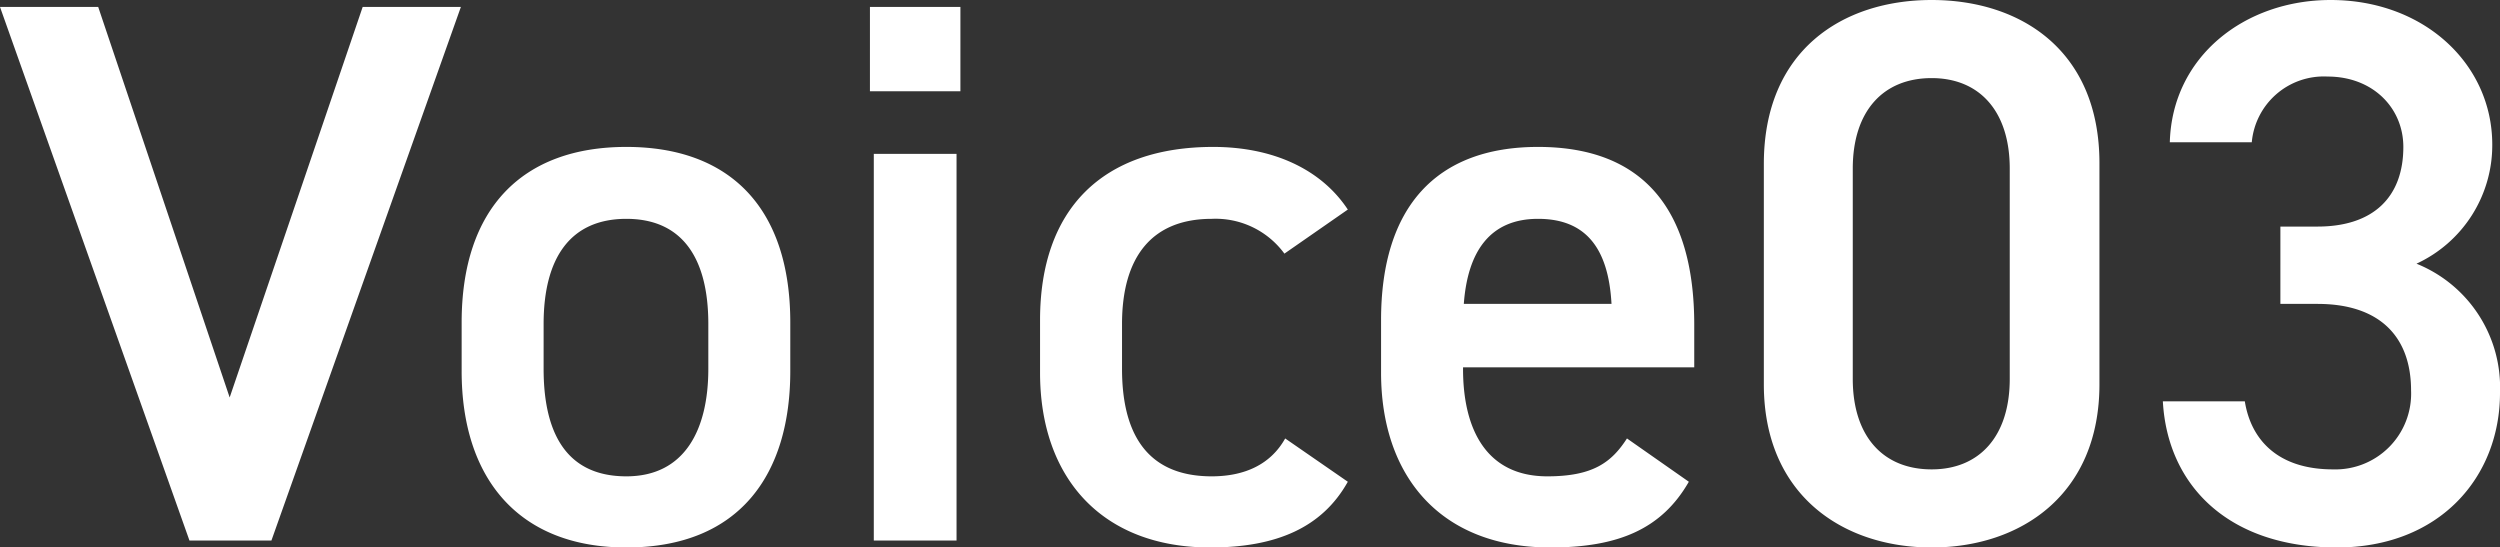
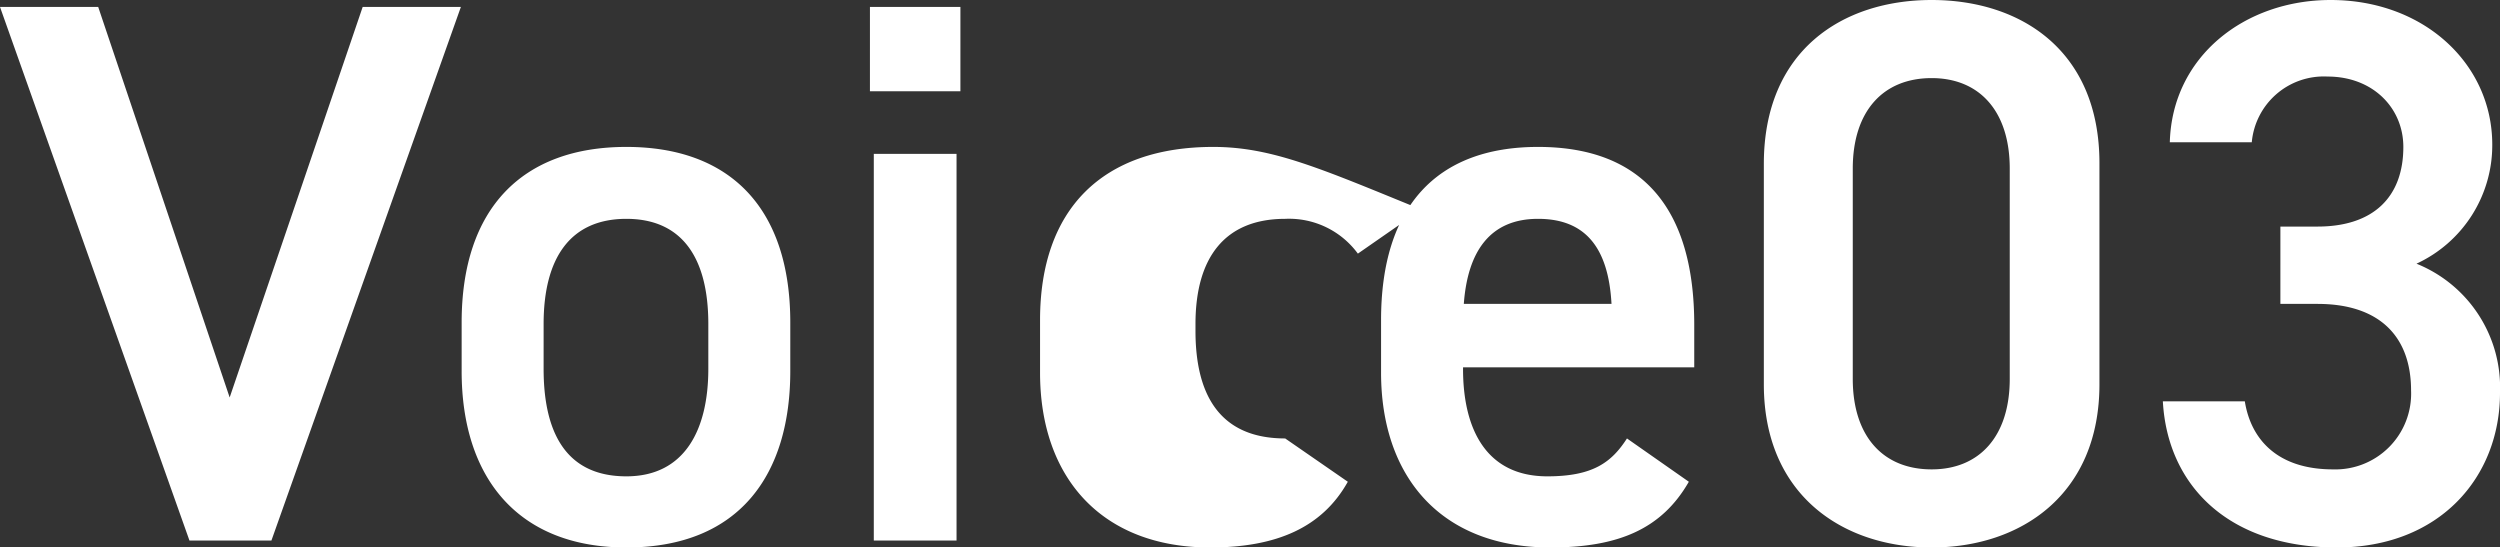
<svg xmlns="http://www.w3.org/2000/svg" width="193.98" height="42.48" viewBox="0 0 193.98 42.48">
  <rect x="0" y="0" width="193.98" height="42.48" fill="#333333" stroke="none" />
-   <path id="パス_101" data-name="パス 101" d="M-98.25-41.4-83.55,0h6.36l14.7-41.4h-7.62L-80.43-11.1l-10.2-30.3Zm61.32,24.48c0-8.82-4.62-13.62-12.72-13.62s-12.78,4.8-12.78,13.62v3.78C-62.43-4.86-58.05.54-49.65.54c8.82,0,12.72-5.7,12.72-13.68ZM-49.65-4.98c-4.86,0-6.42-3.66-6.42-8.34V-16.8c0-5.16,2.1-8.16,6.42-8.16,4.26,0,6.36,2.94,6.36,8.16v3.48C-43.29-8.64-45.09-4.98-49.65-4.98ZM-30.45,0h6.42V-30h-6.42Zm-.3-34.86h7.02V-41.4h-7.02ZM1.47-7.92C.33-5.88-1.71-4.98-4.23-4.98c-5.28,0-6.96-3.66-6.96-8.34V-16.8c0-5.16,2.28-8.16,6.96-8.16a6.619,6.619,0,0,1,5.64,2.7l4.92-3.42C4.23-28.86.45-30.54-4.11-30.54c-8.58,0-13.44,4.8-13.44,13.44v4.08c0,8.16,4.8,13.56,13.2,13.56,5.16,0,8.7-1.56,10.68-5.1Zm26.52,0c-1.2,1.86-2.64,2.94-6.18,2.94-4.74,0-6.54-3.66-6.54-8.34v-.12H33.21v-3.3c0-8.88-3.9-13.8-12.12-13.8-7.86,0-12.18,4.62-12.18,13.44v4.08C8.91-5.04,13.47.54,22.05.54c5.28,0,8.64-1.44,10.74-5.1Zm-6.9-17.04c3.66,0,5.46,2.22,5.7,6.6H15.33C15.63-22.44,17.37-24.96,21.09-24.96ZM64.65-12.12V-29.28c0-8.76-6.12-12.66-13.02-12.66s-13.02,3.9-13.02,12.72v17.1C38.61-3.54,44.73.54,51.63.54S64.65-3.54,64.65-12.12ZM57.69-28.86v16.32c0,4.44-2.34,7.02-6.06,7.02-3.78,0-6.12-2.58-6.12-7.02V-28.86c0-4.44,2.34-7.02,6.12-7.02C55.35-35.88,57.69-33.3,57.69-28.86Zm21,10.5h2.88c4.8,0,7.26,2.52,7.26,6.72a5.877,5.877,0,0,1-6.06,6.12c-4.26,0-6.36-2.28-6.84-5.28H69.57C69.93-4.26,74.67.54,83.07.54c7.98,0,12.66-5.46,12.66-12a10.357,10.357,0,0,0-6.48-10.02,10.128,10.128,0,0,0,5.88-9.24c0-6.24-5.28-11.22-12.54-11.22-6.66,0-12.3,4.38-12.48,11.04h6.36A5.609,5.609,0,0,1,82.35-36c3.54,0,5.88,2.46,5.88,5.46,0,3.9-2.34,6.18-6.66,6.18H78.69Z" transform="translate(98.25 41.94)" fill="#fff" />
+   <path id="パス_101" data-name="パス 101" d="M-98.25-41.4-83.55,0h6.36l14.7-41.4h-7.62L-80.43-11.1l-10.2-30.3Zm61.32,24.48c0-8.82-4.62-13.62-12.72-13.62s-12.78,4.8-12.78,13.62v3.78C-62.43-4.86-58.05.54-49.65.54c8.82,0,12.72-5.7,12.72-13.68ZM-49.65-4.98c-4.86,0-6.42-3.66-6.42-8.34V-16.8c0-5.16,2.1-8.16,6.42-8.16,4.26,0,6.36,2.94,6.36,8.16v3.48C-43.29-8.64-45.09-4.98-49.65-4.98ZM-30.45,0h6.42V-30h-6.42Zm-.3-34.86h7.02V-41.4h-7.02ZM1.47-7.92c-5.28,0-6.96-3.66-6.96-8.34V-16.8c0-5.16,2.28-8.16,6.96-8.16a6.619,6.619,0,0,1,5.64,2.7l4.92-3.42C4.23-28.86.45-30.54-4.11-30.54c-8.58,0-13.44,4.8-13.44,13.44v4.08c0,8.16,4.8,13.56,13.2,13.56,5.16,0,8.7-1.56,10.68-5.1Zm26.52,0c-1.2,1.86-2.64,2.94-6.18,2.94-4.74,0-6.54-3.66-6.54-8.34v-.12H33.21v-3.3c0-8.88-3.9-13.8-12.12-13.8-7.86,0-12.18,4.62-12.18,13.44v4.08C8.91-5.04,13.47.54,22.05.54c5.28,0,8.64-1.44,10.74-5.1Zm-6.9-17.04c3.66,0,5.46,2.22,5.7,6.6H15.33C15.63-22.44,17.37-24.96,21.09-24.96ZM64.65-12.12V-29.28c0-8.76-6.12-12.66-13.02-12.66s-13.02,3.9-13.02,12.72v17.1C38.61-3.54,44.73.54,51.63.54S64.65-3.54,64.65-12.12ZM57.69-28.86v16.32c0,4.44-2.34,7.02-6.06,7.02-3.78,0-6.12-2.58-6.12-7.02V-28.86c0-4.44,2.34-7.02,6.12-7.02C55.35-35.88,57.69-33.3,57.69-28.86Zm21,10.5h2.88c4.8,0,7.26,2.52,7.26,6.72a5.877,5.877,0,0,1-6.06,6.12c-4.26,0-6.36-2.28-6.84-5.28H69.57C69.93-4.26,74.67.54,83.07.54c7.98,0,12.66-5.46,12.66-12a10.357,10.357,0,0,0-6.48-10.02,10.128,10.128,0,0,0,5.88-9.24c0-6.24-5.28-11.22-12.54-11.22-6.66,0-12.3,4.38-12.48,11.04h6.36A5.609,5.609,0,0,1,82.35-36c3.54,0,5.88,2.46,5.88,5.46,0,3.9-2.34,6.18-6.66,6.18H78.69Z" transform="translate(98.25 41.94)" fill="#fff" />
</svg>